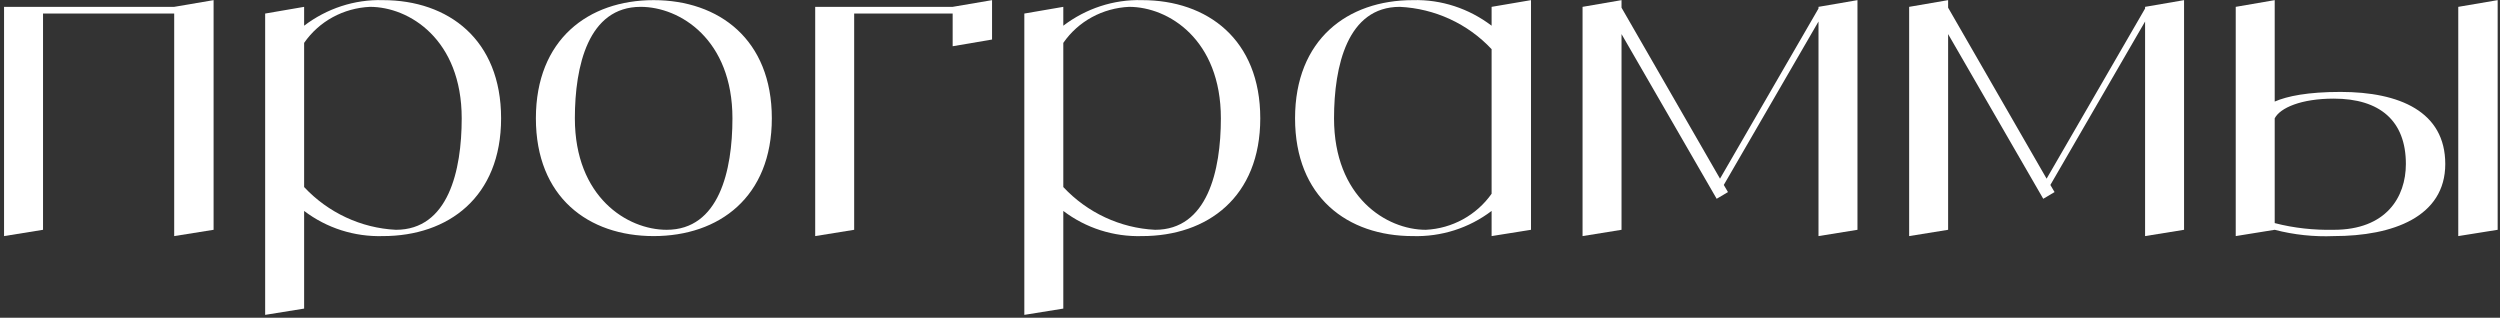
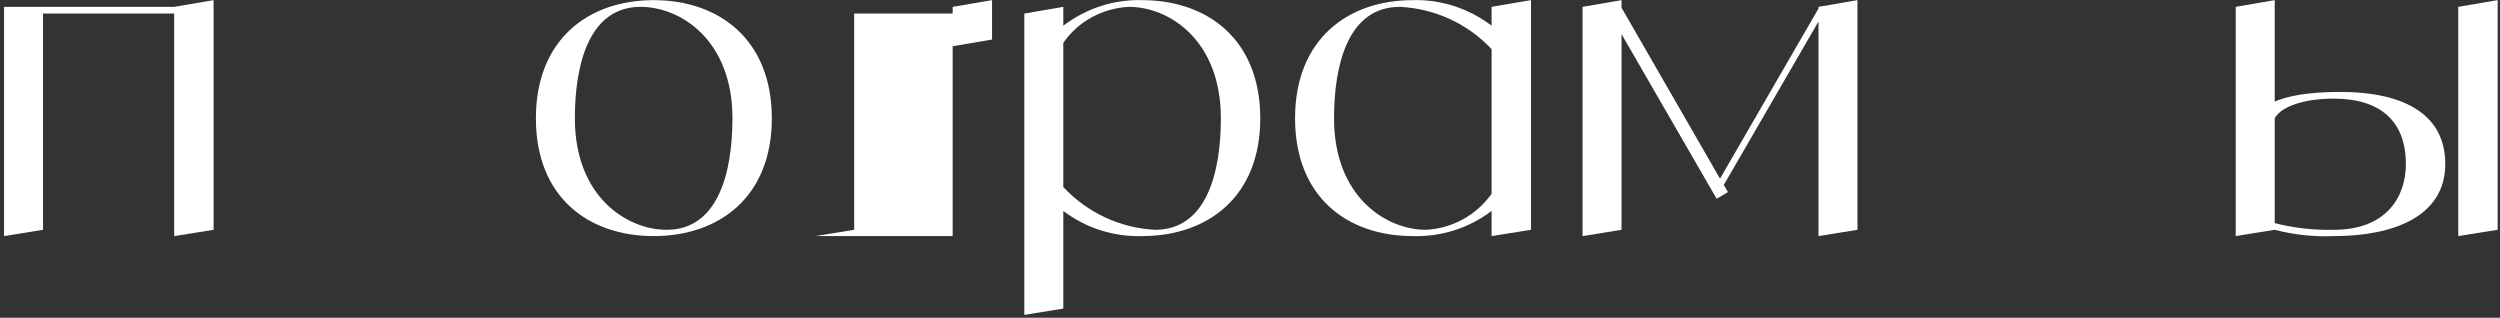
<svg xmlns="http://www.w3.org/2000/svg" width="417" height="53" viewBox="0 0 417 53" fill="none">
  <rect x="0" y="0" width="417" height="53" fill="#333333" stroke="none" />
  <path d="M29.056 1.142L35.627 0.023V38.33L29.056 39.379V2.26H7.177V38.33L0.676 39.379V1.142H29.056Z" fill="white" />
-   <path d="M63.871 0.023C74.776 0.023 83.583 6.594 83.583 19.736C83.583 32.877 74.776 39.379 63.871 39.379C59.117 39.518 54.504 38.05 50.729 35.184V51.472L44.228 52.52V2.26L50.729 1.142V4.287C54.504 1.421 59.117 -0.116 63.871 0.023ZM66.038 38.33C74.776 38.33 77.013 28.474 77.013 19.736C77.013 6.594 68.275 1.142 61.704 1.142C57.3 1.352 53.246 3.519 50.729 7.153V31.2C54.714 35.464 60.236 38.05 66.038 38.33Z" fill="white" />
  <path d="M109.029 0.023C119.934 0.023 128.741 6.594 128.741 19.736C128.741 32.877 119.934 39.379 109.029 39.379C98.124 39.379 89.386 32.877 89.386 19.736C89.386 6.594 98.124 0.023 109.029 0.023ZM111.196 38.33C119.934 38.33 122.171 28.474 122.171 19.736C122.171 6.594 113.433 1.142 106.862 1.142C98.124 1.142 95.887 10.998 95.887 19.736C95.887 32.877 104.625 38.33 111.196 38.33Z" fill="white" />
-   <path d="M158.903 1.142L165.474 0.023V6.594L158.903 7.713V2.26H142.476V38.33L135.975 39.379V1.142H158.903Z" fill="white" />
+   <path d="M158.903 1.142L165.474 0.023V6.594L158.903 7.713V2.26H142.476V38.33L135.975 39.379H158.903Z" fill="white" />
  <path d="M190.501 0.023C201.405 0.023 210.213 6.594 210.213 19.736C210.213 32.877 201.405 39.379 190.501 39.379C185.747 39.518 181.134 38.05 177.359 35.184V51.472L170.858 52.52V2.26L177.359 1.142V4.287C181.134 1.421 185.747 -0.116 190.501 0.023ZM192.668 38.33C201.405 38.33 203.642 28.474 203.642 19.736C203.642 6.594 194.905 1.142 188.334 1.142C183.93 1.352 179.875 3.519 177.359 7.153V31.2C181.343 35.464 186.866 38.05 192.668 38.33Z" fill="white" />
  <path d="M248.8 1.142L255.371 0.023V38.33L248.8 39.379V35.184C245.026 38.05 240.412 39.518 235.659 39.379C224.754 39.379 216.016 32.877 216.016 19.736C216.016 6.594 224.754 0.023 235.659 0.023C240.412 -0.116 245.026 1.421 248.8 4.287V1.142ZM237.826 38.33C242.23 38.12 246.284 35.883 248.8 32.318V8.202C244.816 3.938 239.294 1.421 233.492 1.142C224.754 1.142 222.517 10.998 222.517 19.736C222.517 32.877 231.255 38.33 237.826 38.33Z" fill="white" />
  <path d="M303.325 1.142L309.826 0.023V38.33L303.325 39.379V3.588L287.527 30.85L288.226 32.039L286.339 33.157L270.471 5.686V38.33L263.97 39.379V1.142L270.471 0.023V1.282L286.898 29.802L303.325 1.421V1.142Z" fill="white" />
-   <path d="M357.8 1.142L364.301 0.023V38.33L357.8 39.379V3.588L342.002 30.85L342.701 32.039L340.814 33.157L324.946 5.686V38.33L318.445 39.379V1.142L324.946 0.023V1.282L341.373 29.802L357.8 1.421V1.142Z" fill="white" />
  <path d="M390.395 15.332C400.252 15.332 407.871 18.617 407.871 27.355C407.871 36.163 399.133 39.379 389.277 39.379C385.992 39.518 382.636 39.169 379.421 38.33L372.92 39.379V1.142L379.421 0.023V16.94C381.518 16.031 384.943 15.332 390.395 15.332ZM389.277 38.33C398.015 38.33 401.3 32.877 401.3 27.355C401.3 20.155 396.966 16.451 389.277 16.451C383.825 16.451 380.329 17.988 379.421 19.736V37.212C382.636 38.05 385.992 38.4 389.277 38.33ZM410.038 1.142L416.609 0.023V38.33L410.038 39.379V1.142Z" fill="white" />
</svg>